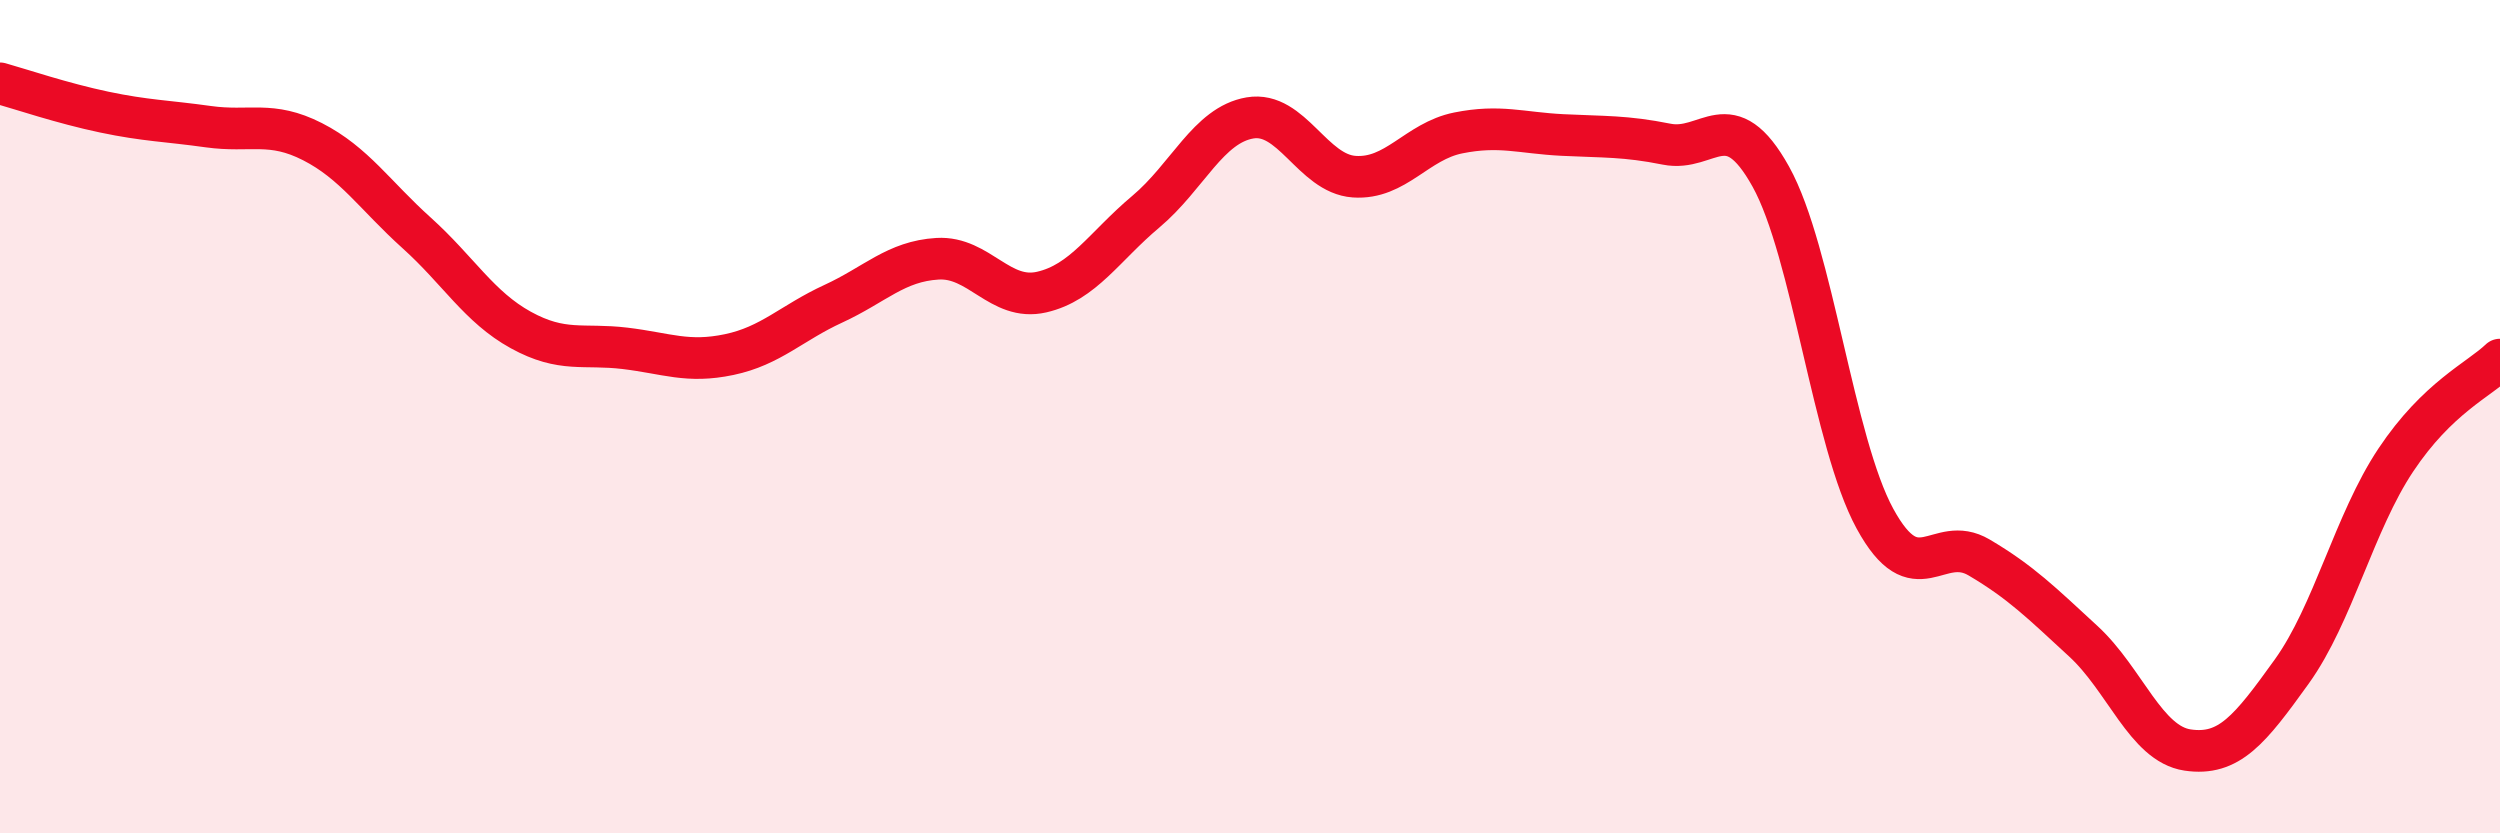
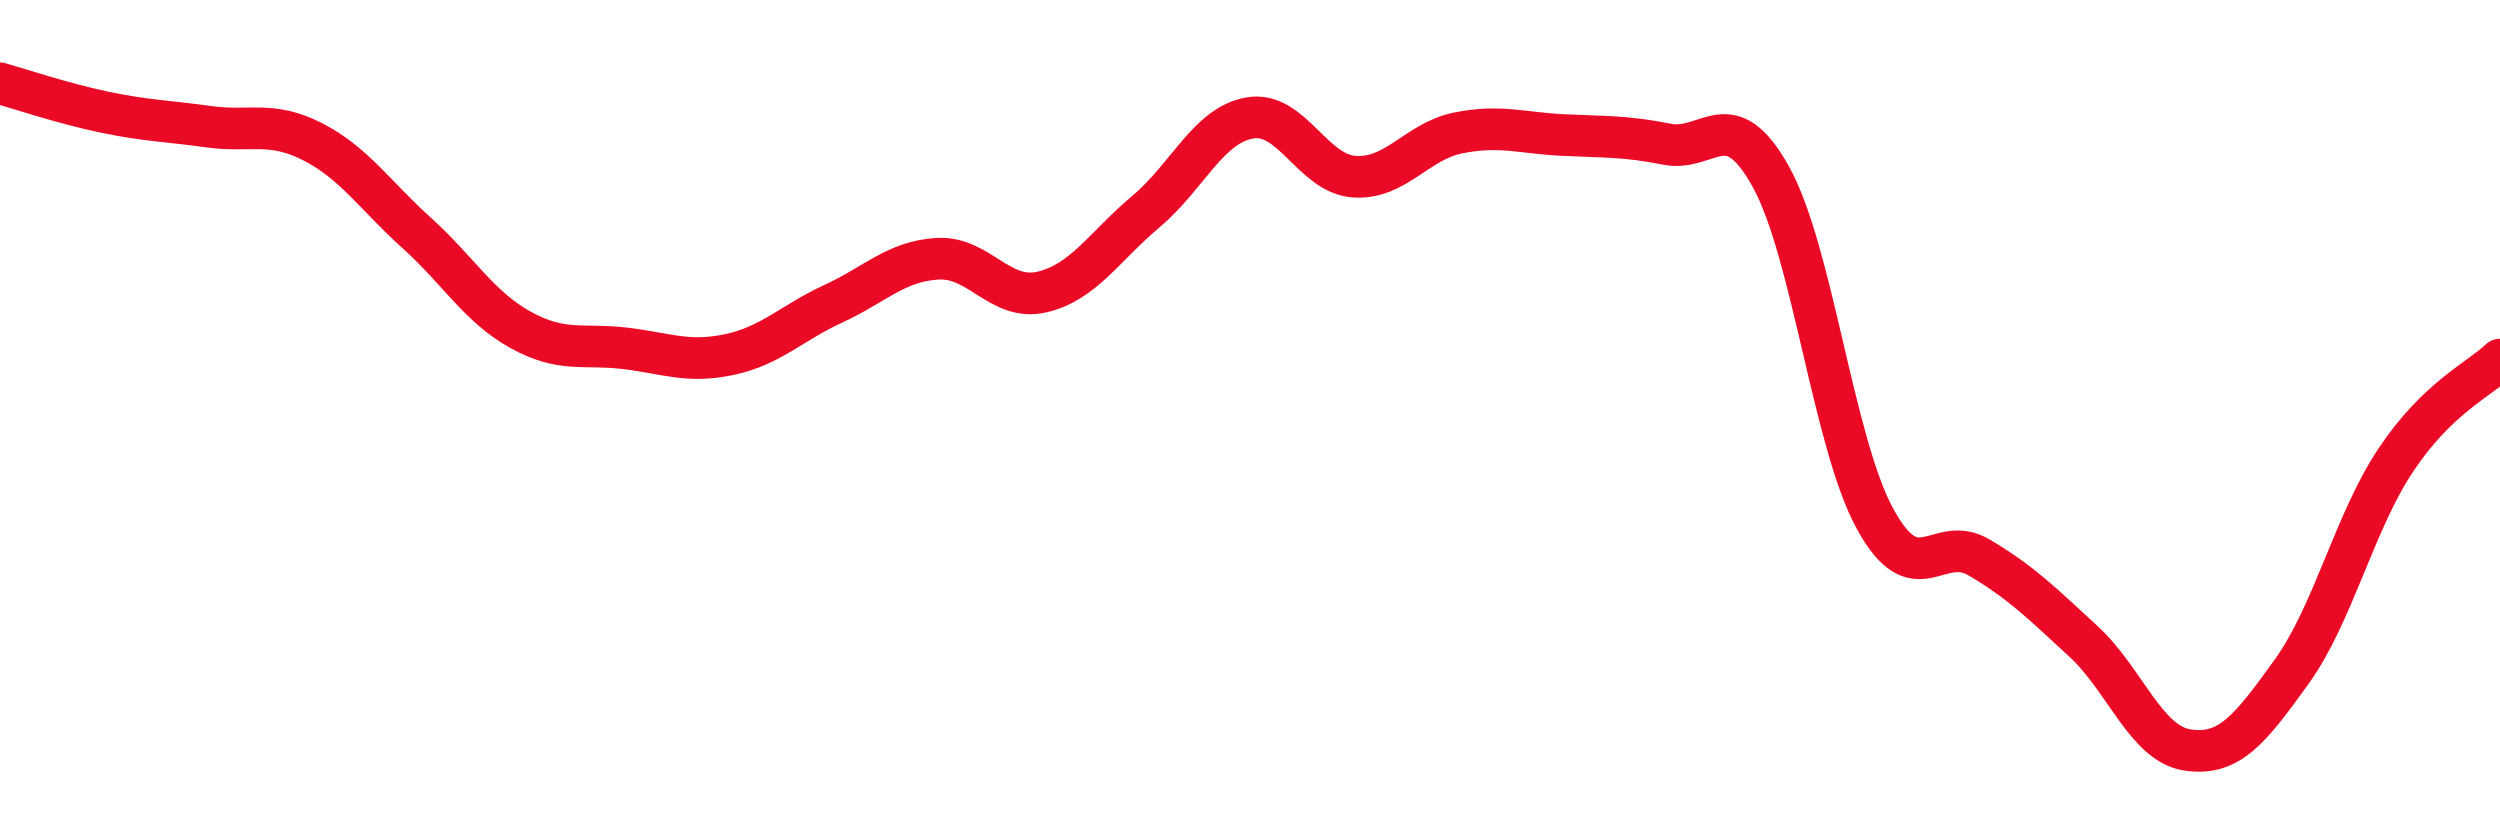
<svg xmlns="http://www.w3.org/2000/svg" width="60" height="20" viewBox="0 0 60 20">
-   <path d="M 0,2 C 0.5,2.14 1.5,2.48 2.5,2.69 C 3.5,2.9 4,2.9 5,3.04 C 6,3.18 6.5,2.89 7.5,3.4 C 8.5,3.91 9,4.69 10,5.59 C 11,6.49 11.5,7.37 12.5,7.92 C 13.5,8.47 14,8.24 15,8.36 C 16,8.48 16.5,8.72 17.5,8.51 C 18.5,8.3 19,7.75 20,7.29 C 21,6.83 21.5,6.27 22.5,6.21 C 23.5,6.15 24,7.24 25,7.01 C 26,6.78 26.5,5.92 27.5,5.08 C 28.5,4.24 29,3 30,2.83 C 31,2.66 31.5,4.17 32.5,4.24 C 33.5,4.31 34,3.39 35,3.19 C 36,2.99 36.5,3.19 37.5,3.24 C 38.5,3.29 39,3.26 40,3.46 C 41,3.66 41.5,2.44 42.5,4.24 C 43.5,6.04 44,10.62 45,12.45 C 46,14.28 46.5,12.79 47.5,13.38 C 48.5,13.97 49,14.47 50,15.39 C 51,16.31 51.5,17.85 52.5,18 C 53.5,18.15 54,17.51 55,16.12 C 56,14.73 56.5,12.54 57.5,11.04 C 58.5,9.54 59.5,9.11 60,8.63L60 20L0 20Z" fill="#EB0A25" opacity="0.1" stroke-linecap="round" stroke-linejoin="round" />
  <path d="M 0,2 C 0.5,2.14 1.5,2.48 2.5,2.69 C 3.5,2.9 4,2.9 5,3.04 C 6,3.18 6.5,2.89 7.5,3.4 C 8.5,3.91 9,4.69 10,5.59 C 11,6.49 11.5,7.37 12.5,7.92 C 13.5,8.47 14,8.24 15,8.36 C 16,8.48 16.5,8.72 17.5,8.51 C 18.5,8.3 19,7.75 20,7.29 C 21,6.83 21.5,6.27 22.5,6.21 C 23.5,6.15 24,7.24 25,7.01 C 26,6.78 26.5,5.92 27.5,5.08 C 28.5,4.24 29,3 30,2.83 C 31,2.66 31.5,4.17 32.5,4.24 C 33.5,4.31 34,3.39 35,3.19 C 36,2.99 36.5,3.19 37.5,3.24 C 38.5,3.29 39,3.26 40,3.46 C 41,3.66 41.5,2.44 42.5,4.24 C 43.5,6.04 44,10.62 45,12.45 C 46,14.28 46.5,12.79 47.5,13.38 C 48.5,13.97 49,14.47 50,15.39 C 51,16.31 51.5,17.85 52.5,18 C 53.5,18.15 54,17.51 55,16.12 C 56,14.73 56.5,12.54 57.5,11.04 C 58.5,9.54 59.5,9.11 60,8.63" stroke="#EB0A25" stroke-width="1" fill="none" stroke-linecap="round" stroke-linejoin="round" />
</svg>